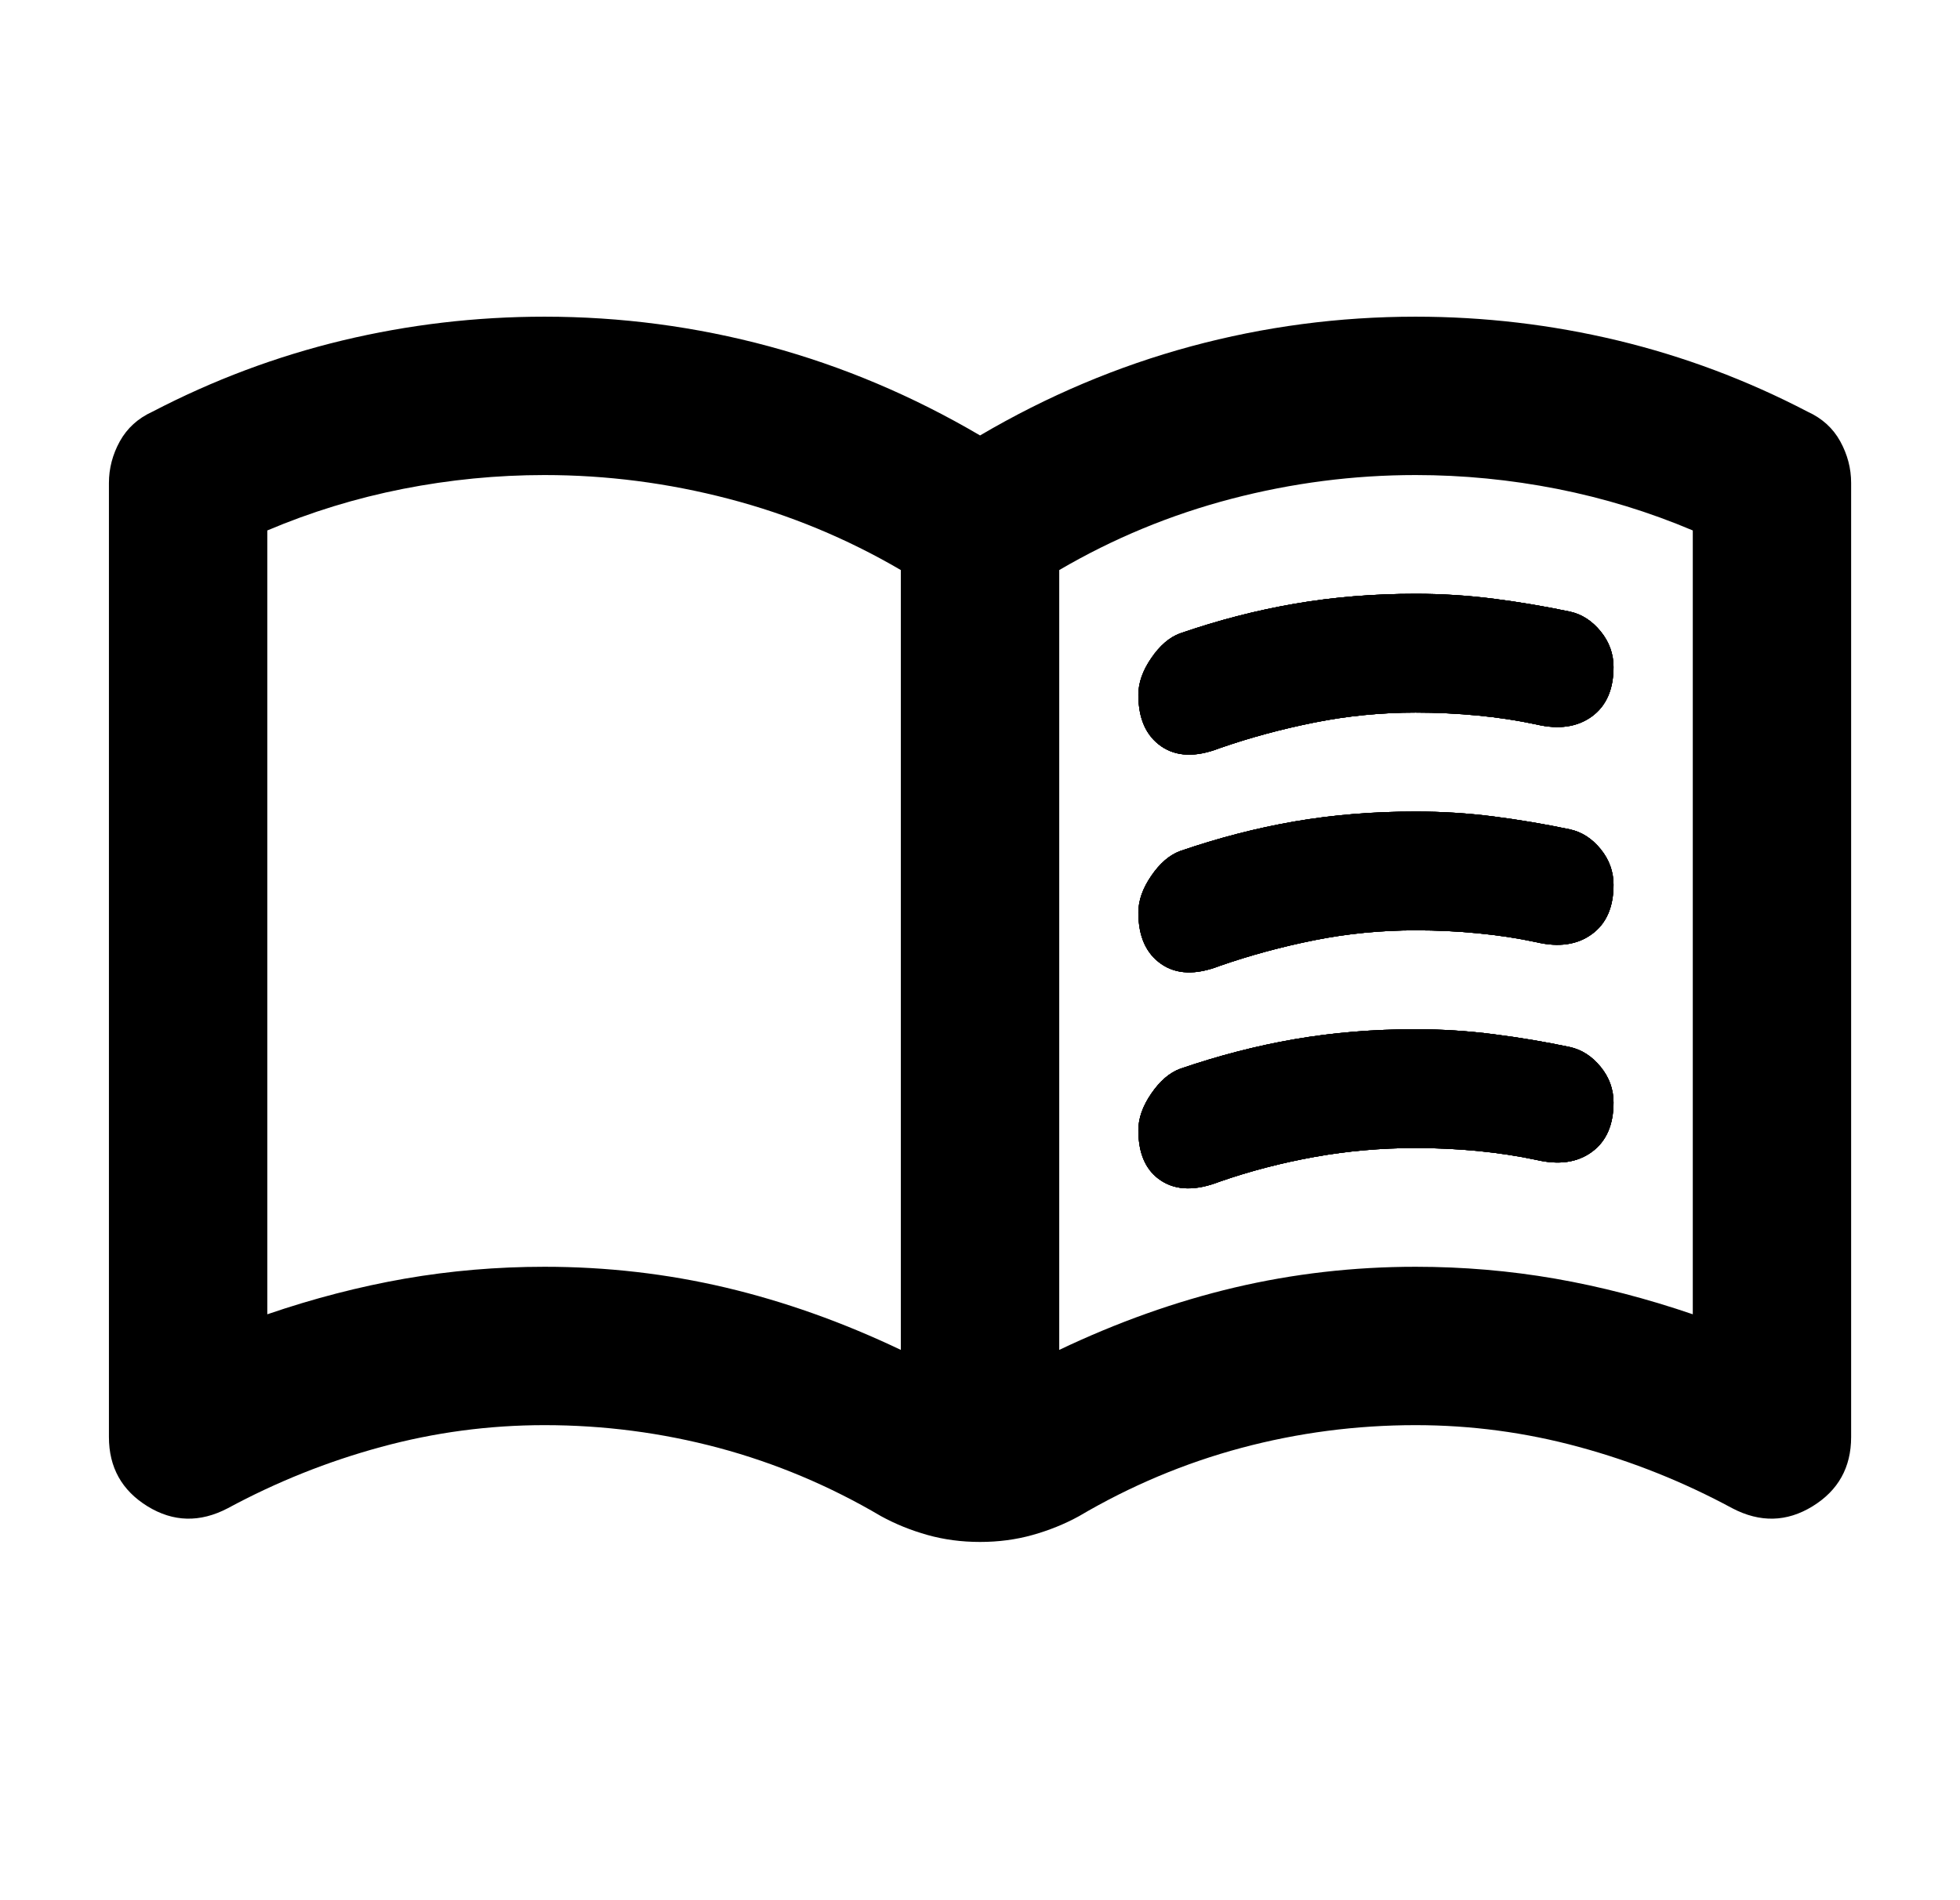
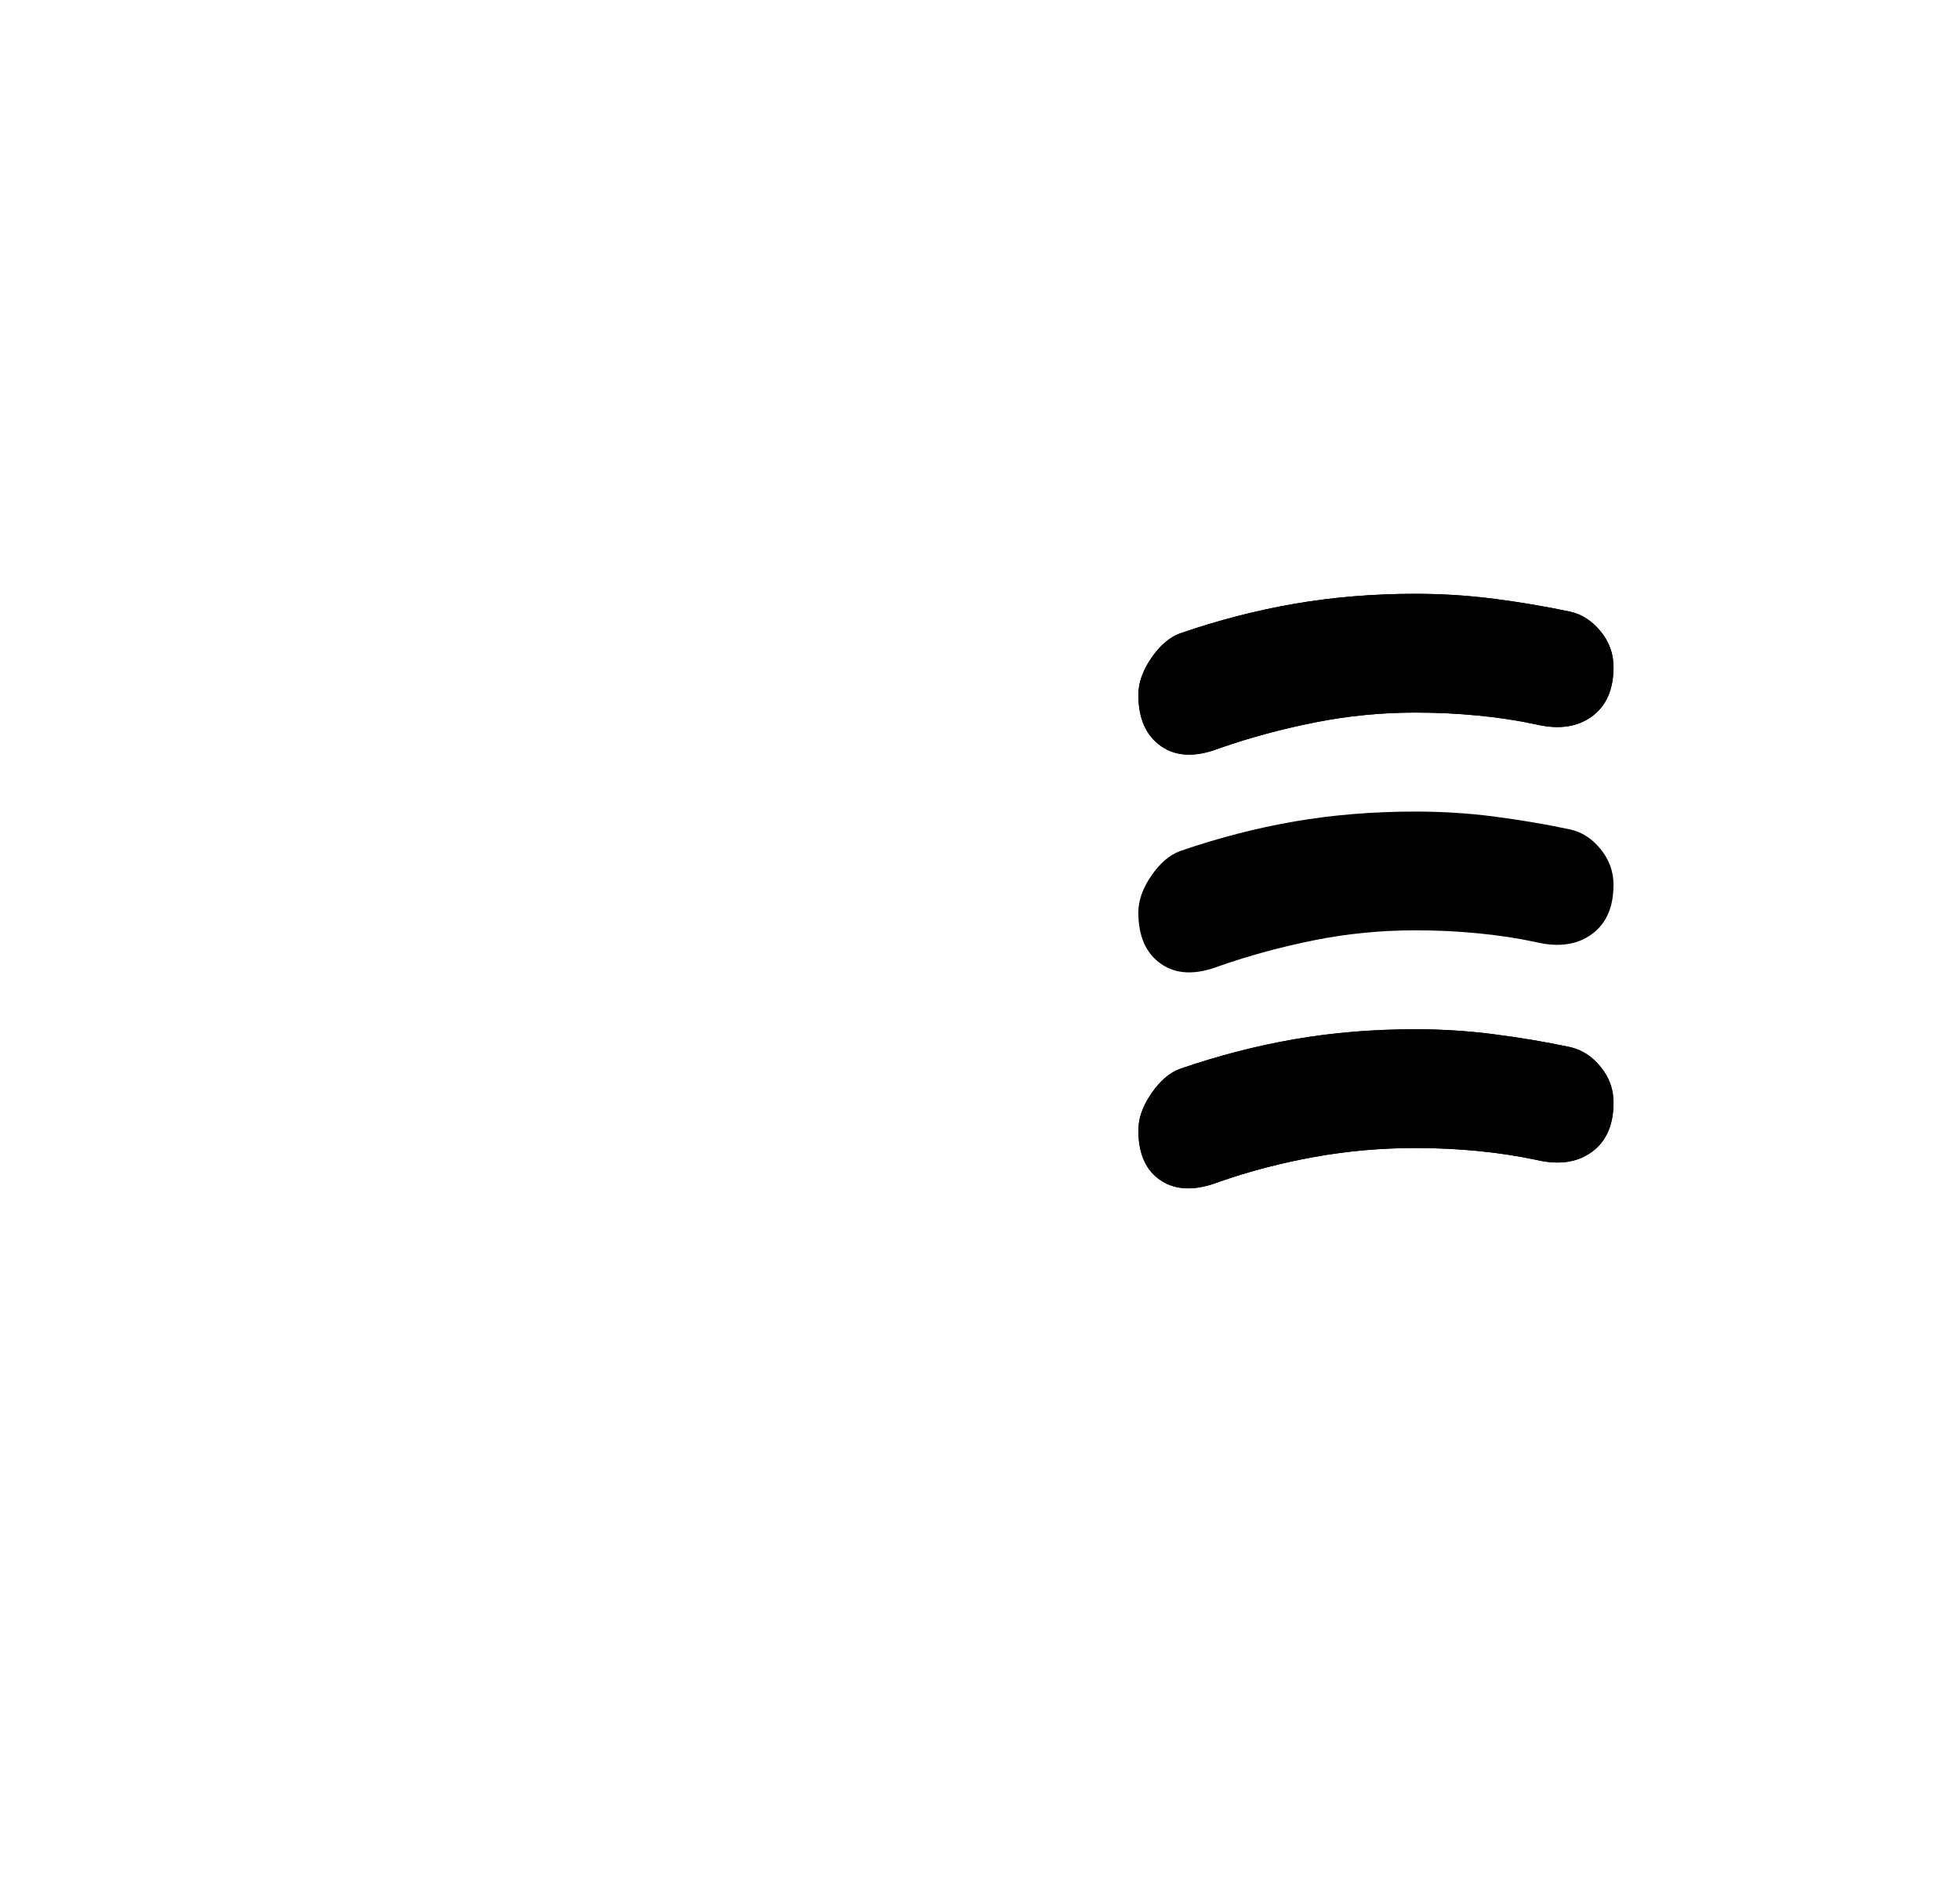
<svg xmlns="http://www.w3.org/2000/svg" width="33" height="32" viewBox="0 0 33 32" fill="none">
-   <path d="M9.167 21.333C10.212 21.333 11.228 21.45 12.217 21.683C13.206 21.917 14.19 22.267 15.167 22.733V9.6C14.256 9.067 13.29 8.667 12.267 8.4C11.245 8.133 10.212 8 9.167 8C8.367 8 7.573 8.078 6.784 8.233C5.995 8.389 5.234 8.622 4.501 8.933V22.133C5.278 21.867 6.051 21.667 6.817 21.533C7.584 21.4 8.367 21.333 9.167 21.333ZM17.834 22.733C18.812 22.267 19.795 21.917 20.784 21.683C21.773 21.45 22.79 21.333 23.834 21.333C24.634 21.333 25.417 21.4 26.184 21.533C26.951 21.667 27.723 21.867 28.501 22.133V8.933C27.767 8.622 27.006 8.389 26.217 8.233C25.428 8.078 24.634 8 23.834 8C22.79 8 21.756 8.133 20.734 8.4C19.712 8.667 18.745 9.067 17.834 9.6V22.733ZM16.501 25.967C16.189 25.967 15.895 25.928 15.617 25.85C15.339 25.772 15.078 25.667 14.834 25.533C13.967 25.022 13.056 24.639 12.101 24.383C11.145 24.128 10.167 24 9.167 24C8.234 24 7.317 24.122 6.417 24.367C5.517 24.611 4.656 24.956 3.834 25.4C3.367 25.644 2.917 25.633 2.484 25.367C2.051 25.1 1.834 24.711 1.834 24.2V8.133C1.834 7.889 1.895 7.655 2.017 7.433C2.14 7.211 2.323 7.044 2.567 6.933C3.59 6.4 4.656 6 5.767 5.733C6.878 5.467 8.012 5.333 9.167 5.333C10.456 5.333 11.717 5.5 12.951 5.833C14.184 6.167 15.367 6.667 16.501 7.333C17.634 6.667 18.817 6.167 20.051 5.833C21.284 5.5 22.545 5.333 23.834 5.333C24.989 5.333 26.123 5.467 27.234 5.733C28.345 6 29.412 6.4 30.434 6.933C30.678 7.044 30.862 7.211 30.984 7.433C31.106 7.655 31.167 7.889 31.167 8.133V24.2C31.167 24.711 30.951 25.1 30.517 25.367C30.084 25.633 29.634 25.644 29.167 25.4C28.345 24.956 27.484 24.611 26.584 24.367C25.684 24.122 24.767 24 23.834 24C22.834 24 21.856 24.128 20.901 24.383C19.945 24.639 19.034 25.022 18.167 25.533C17.923 25.667 17.662 25.772 17.384 25.85C17.106 25.928 16.812 25.967 16.501 25.967ZM19.167 11.7C19.167 11.5 19.239 11.294 19.384 11.083C19.528 10.872 19.689 10.733 19.867 10.667C20.512 10.444 21.156 10.278 21.801 10.167C22.445 10.056 23.123 10 23.834 10C24.278 10 24.717 10.028 25.151 10.083C25.584 10.139 26.012 10.211 26.434 10.3C26.634 10.344 26.806 10.456 26.951 10.633C27.095 10.811 27.167 11.011 27.167 11.233C27.167 11.611 27.045 11.889 26.801 12.067C26.556 12.244 26.245 12.289 25.867 12.2C25.556 12.133 25.228 12.083 24.884 12.05C24.54 12.017 24.189 12 23.834 12C23.256 12 22.689 12.056 22.134 12.167C21.578 12.278 21.045 12.422 20.534 12.6C20.134 12.755 19.806 12.744 19.551 12.567C19.295 12.389 19.167 12.1 19.167 11.7ZM19.167 19.033C19.167 18.833 19.239 18.628 19.384 18.417C19.528 18.206 19.689 18.067 19.867 18C20.512 17.778 21.156 17.611 21.801 17.5C22.445 17.389 23.123 17.333 23.834 17.333C24.278 17.333 24.717 17.361 25.151 17.417C25.584 17.472 26.012 17.544 26.434 17.633C26.634 17.678 26.806 17.789 26.951 17.967C27.095 18.144 27.167 18.344 27.167 18.567C27.167 18.944 27.045 19.222 26.801 19.4C26.556 19.578 26.245 19.622 25.867 19.533C25.556 19.467 25.228 19.417 24.884 19.383C24.54 19.35 24.189 19.333 23.834 19.333C23.256 19.333 22.689 19.383 22.134 19.483C21.578 19.583 21.045 19.722 20.534 19.9C20.134 20.055 19.806 20.05 19.551 19.883C19.295 19.717 19.167 19.433 19.167 19.033ZM19.167 15.367C19.167 15.167 19.239 14.961 19.384 14.75C19.528 14.539 19.689 14.4 19.867 14.333C20.512 14.111 21.156 13.944 21.801 13.833C22.445 13.722 23.123 13.667 23.834 13.667C24.278 13.667 24.717 13.694 25.151 13.75C25.584 13.806 26.012 13.878 26.434 13.967C26.634 14.011 26.806 14.122 26.951 14.3C27.095 14.478 27.167 14.678 27.167 14.9C27.167 15.278 27.045 15.556 26.801 15.733C26.556 15.911 26.245 15.956 25.867 15.867C25.556 15.8 25.228 15.75 24.884 15.717C24.54 15.683 24.189 15.667 23.834 15.667C23.256 15.667 22.689 15.722 22.134 15.833C21.578 15.944 21.045 16.089 20.534 16.267C20.134 16.422 19.806 16.411 19.551 16.233C19.295 16.055 19.167 15.767 19.167 15.367Z" fill="currentColor" />
  <path d="M19.384 11.083C19.239 11.294 19.167 11.5 19.167 11.7C19.167 12.1 19.295 12.389 19.551 12.567C19.806 12.744 20.134 12.755 20.534 12.6C21.045 12.422 21.578 12.278 22.134 12.167C22.689 12.056 23.256 12 23.834 12C24.189 12 24.54 12.017 24.884 12.05C25.228 12.083 25.556 12.133 25.867 12.2C26.245 12.289 26.556 12.244 26.801 12.067C27.045 11.889 27.167 11.611 27.167 11.233C27.167 11.011 27.095 10.811 26.951 10.633C26.806 10.456 26.634 10.344 26.434 10.3C26.012 10.211 25.584 10.139 25.151 10.083C24.717 10.028 24.278 10 23.834 10C23.123 10 22.445 10.056 21.801 10.167C21.156 10.278 20.512 10.444 19.867 10.667C19.689 10.733 19.528 10.872 19.384 11.083Z" fill="currentColor" />
  <path d="M19.384 18.417C19.239 18.628 19.167 18.833 19.167 19.033C19.167 19.433 19.295 19.717 19.551 19.883C19.806 20.05 20.134 20.055 20.534 19.9C21.045 19.722 21.578 19.583 22.134 19.483C22.689 19.383 23.256 19.333 23.834 19.333C24.189 19.333 24.54 19.35 24.884 19.383C25.228 19.417 25.556 19.467 25.867 19.533C26.245 19.622 26.556 19.578 26.801 19.4C27.045 19.222 27.167 18.944 27.167 18.567C27.167 18.344 27.095 18.144 26.951 17.967C26.806 17.789 26.634 17.678 26.434 17.633C26.012 17.544 25.584 17.472 25.151 17.417C24.717 17.361 24.278 17.333 23.834 17.333C23.123 17.333 22.445 17.389 21.801 17.5C21.156 17.611 20.512 17.778 19.867 18C19.689 18.067 19.528 18.206 19.384 18.417Z" fill="currentColor" />
-   <path d="M19.384 14.75C19.239 14.961 19.167 15.167 19.167 15.367C19.167 15.767 19.295 16.055 19.551 16.233C19.806 16.411 20.134 16.422 20.534 16.267C21.045 16.089 21.578 15.944 22.134 15.833C22.689 15.722 23.256 15.667 23.834 15.667C24.189 15.667 24.54 15.683 24.884 15.717C25.228 15.75 25.556 15.8 25.867 15.867C26.245 15.956 26.556 15.911 26.801 15.733C27.045 15.556 27.167 15.278 27.167 14.9C27.167 14.678 27.095 14.478 26.951 14.3C26.806 14.122 26.634 14.011 26.434 13.967C26.012 13.878 25.584 13.806 25.151 13.75C24.717 13.694 24.278 13.667 23.834 13.667C23.123 13.667 22.445 13.722 21.801 13.833C21.156 13.944 20.512 14.111 19.867 14.333C19.689 14.4 19.528 14.539 19.384 14.75Z" fill="currentColor" />
  <path d="M19.166 11.7C19.166 11.5 19.238 11.294 19.383 11.083C19.527 10.872 19.688 10.733 19.866 10.667C20.511 10.444 21.155 10.278 21.799 10.167C22.444 10.056 23.122 10 23.833 10C24.277 10 24.716 10.028 25.149 10.083C25.583 10.139 26.011 10.211 26.433 10.3C26.633 10.344 26.805 10.456 26.949 10.633C27.094 10.811 27.166 11.011 27.166 11.233C27.166 11.611 27.044 11.889 26.799 12.067C26.555 12.244 26.244 12.289 25.866 12.2C25.555 12.133 25.227 12.083 24.883 12.05C24.538 12.017 24.188 12 23.833 12C23.255 12 22.688 12.056 22.133 12.167C21.577 12.278 21.044 12.422 20.533 12.6C20.133 12.756 19.805 12.744 19.549 12.567C19.294 12.389 19.166 12.1 19.166 11.7ZM19.166 19.033C19.166 18.833 19.238 18.628 19.383 18.417C19.527 18.206 19.688 18.067 19.866 18C20.511 17.778 21.155 17.611 21.799 17.5C22.444 17.389 23.122 17.333 23.833 17.333C24.277 17.333 24.716 17.361 25.149 17.417C25.583 17.472 26.011 17.544 26.433 17.633C26.633 17.678 26.805 17.789 26.949 17.967C27.094 18.144 27.166 18.344 27.166 18.567C27.166 18.944 27.044 19.222 26.799 19.4C26.555 19.578 26.244 19.622 25.866 19.533C25.555 19.467 25.227 19.417 24.883 19.383C24.538 19.35 24.188 19.333 23.833 19.333C23.255 19.333 22.688 19.383 22.133 19.483C21.577 19.583 21.044 19.722 20.533 19.9C20.133 20.056 19.805 20.05 19.549 19.883C19.294 19.717 19.166 19.433 19.166 19.033ZM19.166 15.367C19.166 15.167 19.238 14.961 19.383 14.75C19.527 14.539 19.688 14.4 19.866 14.333C20.511 14.111 21.155 13.944 21.799 13.833C22.444 13.722 23.122 13.667 23.833 13.667C24.277 13.667 24.716 13.694 25.149 13.75C25.583 13.806 26.011 13.878 26.433 13.967C26.633 14.011 26.805 14.122 26.949 14.3C27.094 14.478 27.166 14.678 27.166 14.9C27.166 15.278 27.044 15.556 26.799 15.733C26.555 15.911 26.244 15.956 25.866 15.867C25.555 15.8 25.227 15.75 24.883 15.717C24.538 15.683 24.188 15.667 23.833 15.667C23.255 15.667 22.688 15.722 22.133 15.833C21.577 15.944 21.044 16.089 20.533 16.267C20.133 16.422 19.805 16.411 19.549 16.233C19.294 16.056 19.166 15.767 19.166 15.367Z" fill="currentColor" />
-   <path d="M19.383 11.083C19.238 11.294 19.166 11.5 19.166 11.7C19.166 12.1 19.294 12.389 19.549 12.567C19.805 12.744 20.133 12.756 20.533 12.6C21.044 12.422 21.577 12.278 22.133 12.167C22.688 12.056 23.255 12 23.833 12C24.188 12 24.538 12.017 24.883 12.05C25.227 12.083 25.555 12.133 25.866 12.2C26.244 12.289 26.555 12.244 26.799 12.067C27.044 11.889 27.166 11.611 27.166 11.233C27.166 11.011 27.094 10.811 26.949 10.633C26.805 10.456 26.633 10.344 26.433 10.3C26.011 10.211 25.583 10.139 25.149 10.083C24.716 10.028 24.277 10 23.833 10C23.122 10 22.444 10.056 21.799 10.167C21.155 10.278 20.511 10.444 19.866 10.667C19.688 10.733 19.527 10.872 19.383 11.083Z" fill="currentColor" />
-   <path d="M19.383 18.417C19.238 18.628 19.166 18.833 19.166 19.033C19.166 19.433 19.294 19.717 19.549 19.883C19.805 20.05 20.133 20.056 20.533 19.9C21.044 19.722 21.577 19.583 22.133 19.483C22.688 19.383 23.255 19.333 23.833 19.333C24.188 19.333 24.538 19.35 24.883 19.383C25.227 19.417 25.555 19.467 25.866 19.533C26.244 19.622 26.555 19.578 26.799 19.4C27.044 19.222 27.166 18.944 27.166 18.567C27.166 18.344 27.094 18.144 26.949 17.967C26.805 17.789 26.633 17.678 26.433 17.633C26.011 17.544 25.583 17.472 25.149 17.417C24.716 17.361 24.277 17.333 23.833 17.333C23.122 17.333 22.444 17.389 21.799 17.5C21.155 17.611 20.511 17.778 19.866 18C19.688 18.067 19.527 18.206 19.383 18.417Z" fill="currentColor" />
-   <path d="M19.383 14.75C19.238 14.961 19.166 15.167 19.166 15.367C19.166 15.767 19.294 16.056 19.549 16.233C19.805 16.411 20.133 16.422 20.533 16.267C21.044 16.089 21.577 15.944 22.133 15.833C22.688 15.722 23.255 15.667 23.833 15.667C24.188 15.667 24.538 15.683 24.883 15.717C25.227 15.75 25.555 15.8 25.866 15.867C26.244 15.956 26.555 15.911 26.799 15.733C27.044 15.556 27.166 15.278 27.166 14.9C27.166 14.678 27.094 14.478 26.949 14.3C26.805 14.122 26.633 14.011 26.433 13.967C26.011 13.878 25.583 13.806 25.149 13.75C24.716 13.694 24.277 13.667 23.833 13.667C23.122 13.667 22.444 13.722 21.799 13.833C21.155 13.944 20.511 14.111 19.866 14.333C19.688 14.4 19.527 14.539 19.383 14.75Z" fill="currentColor" />
</svg>